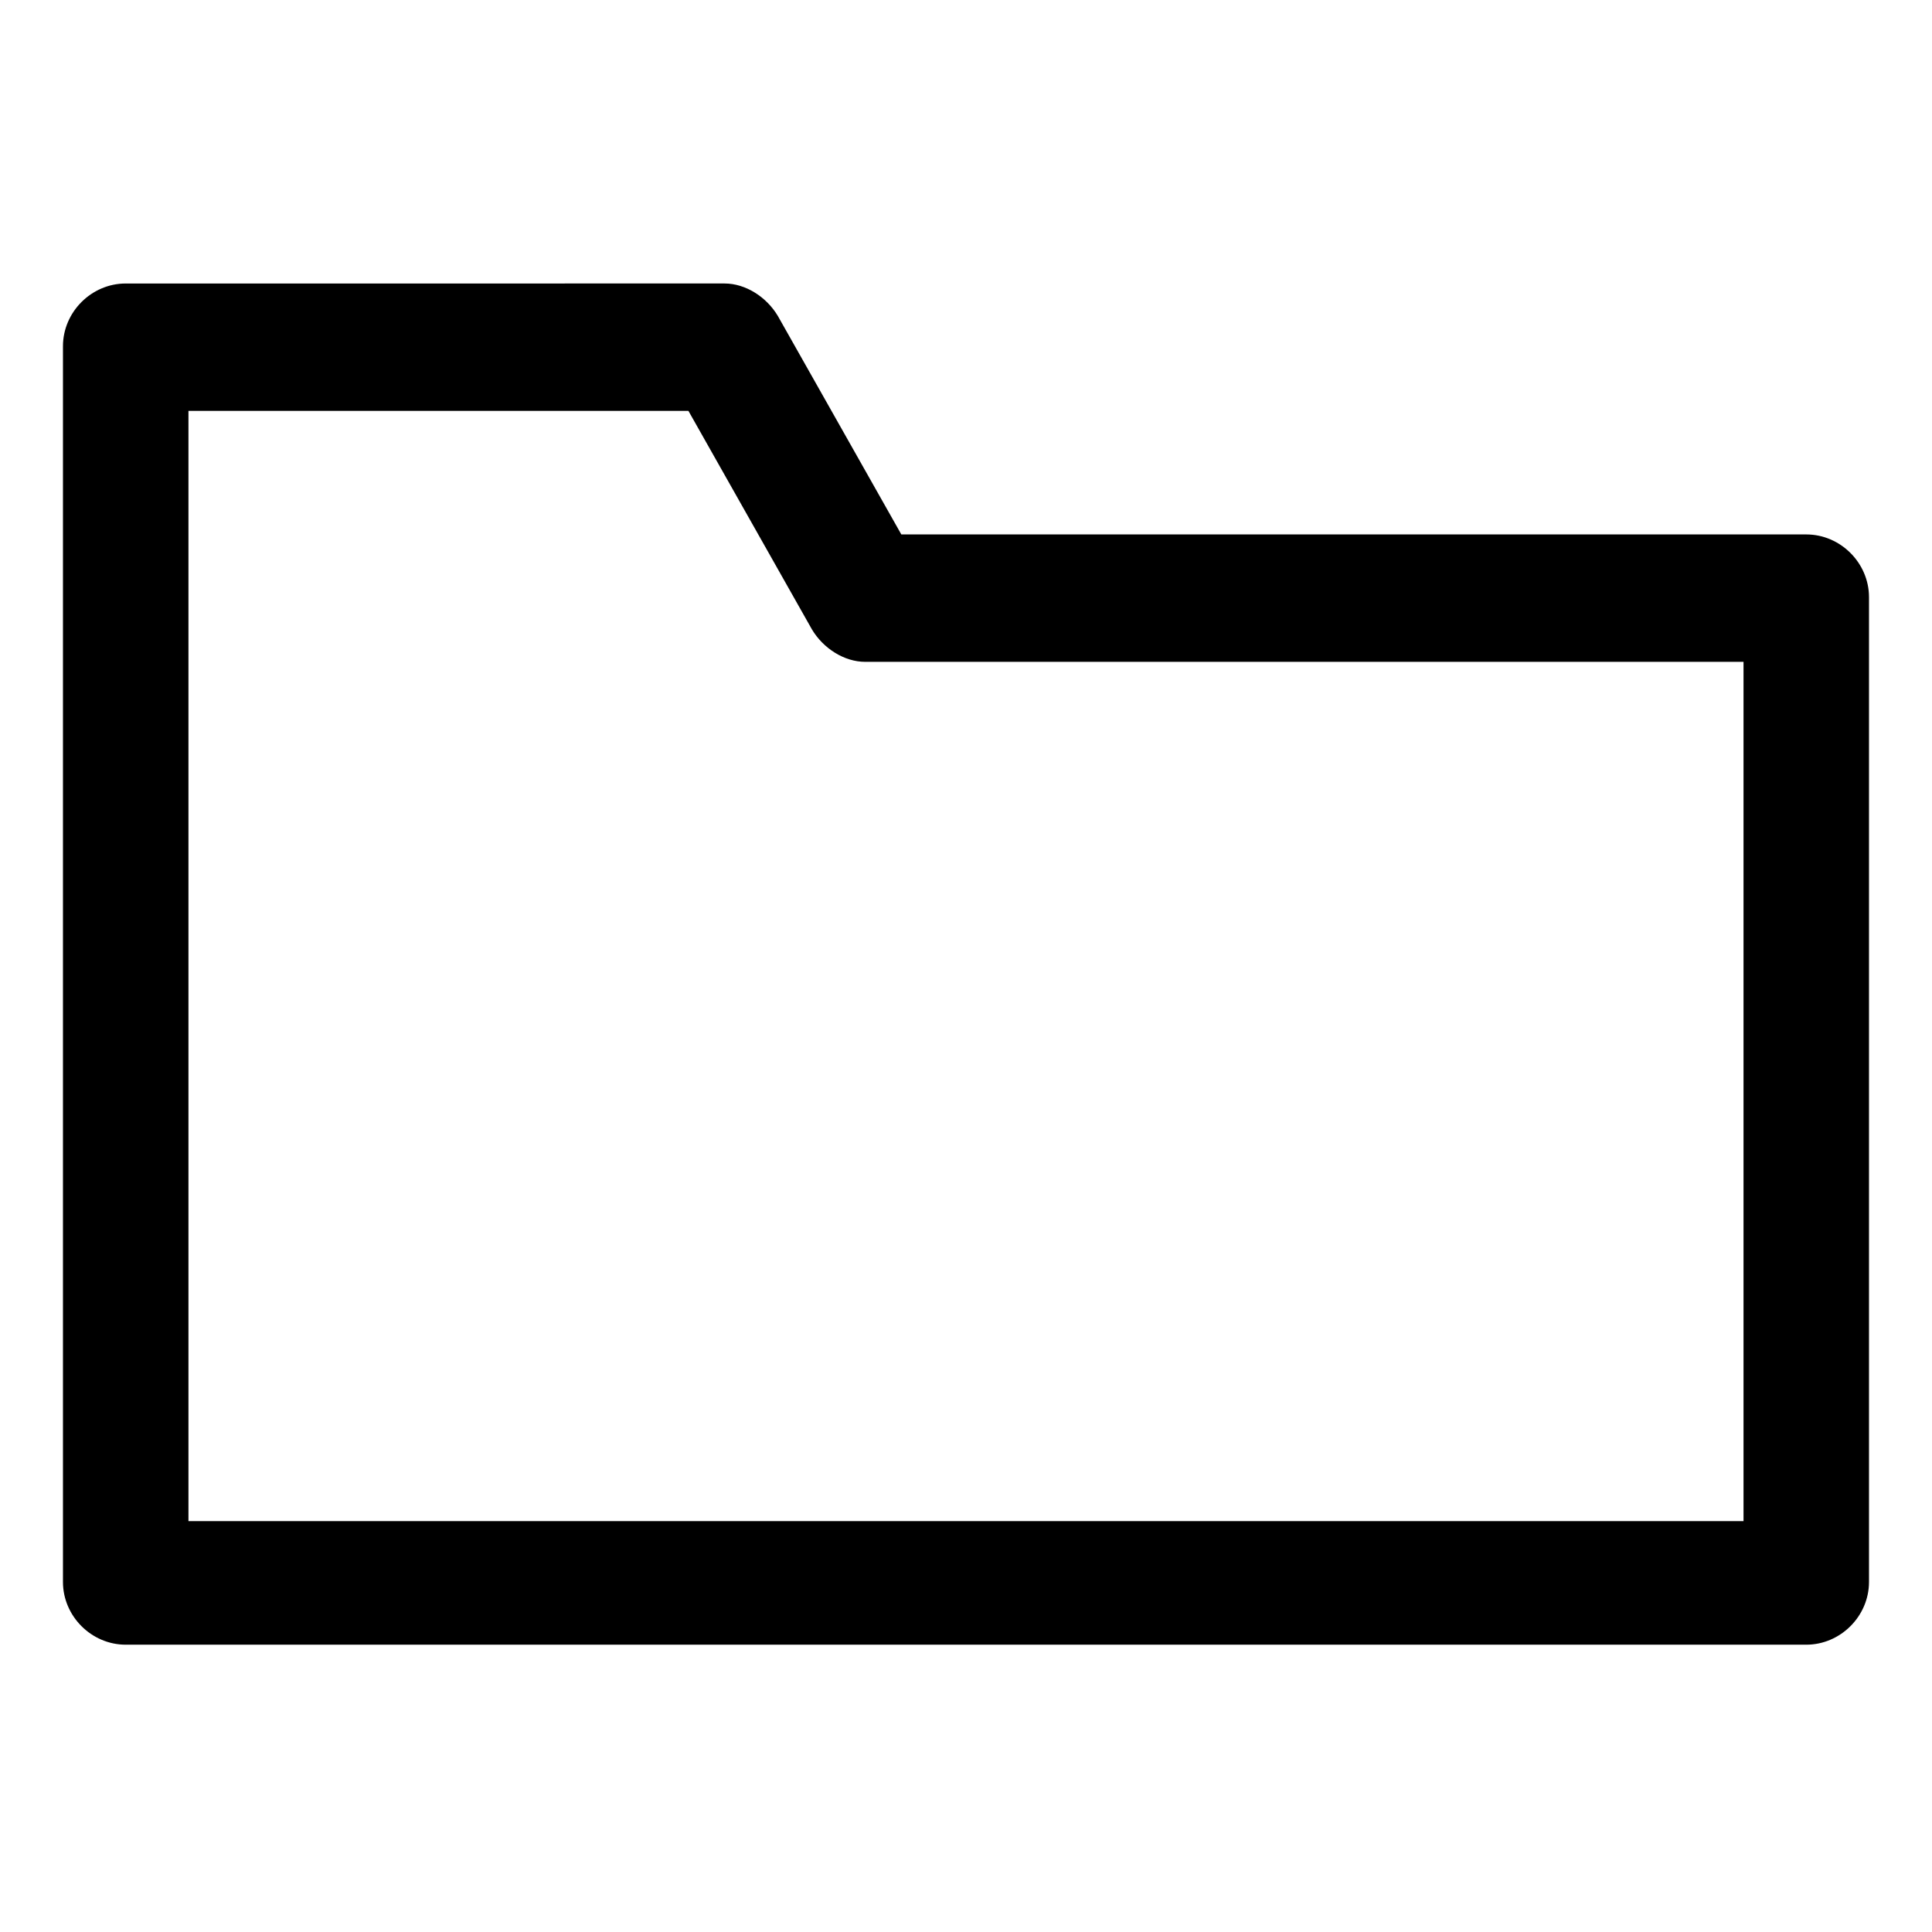
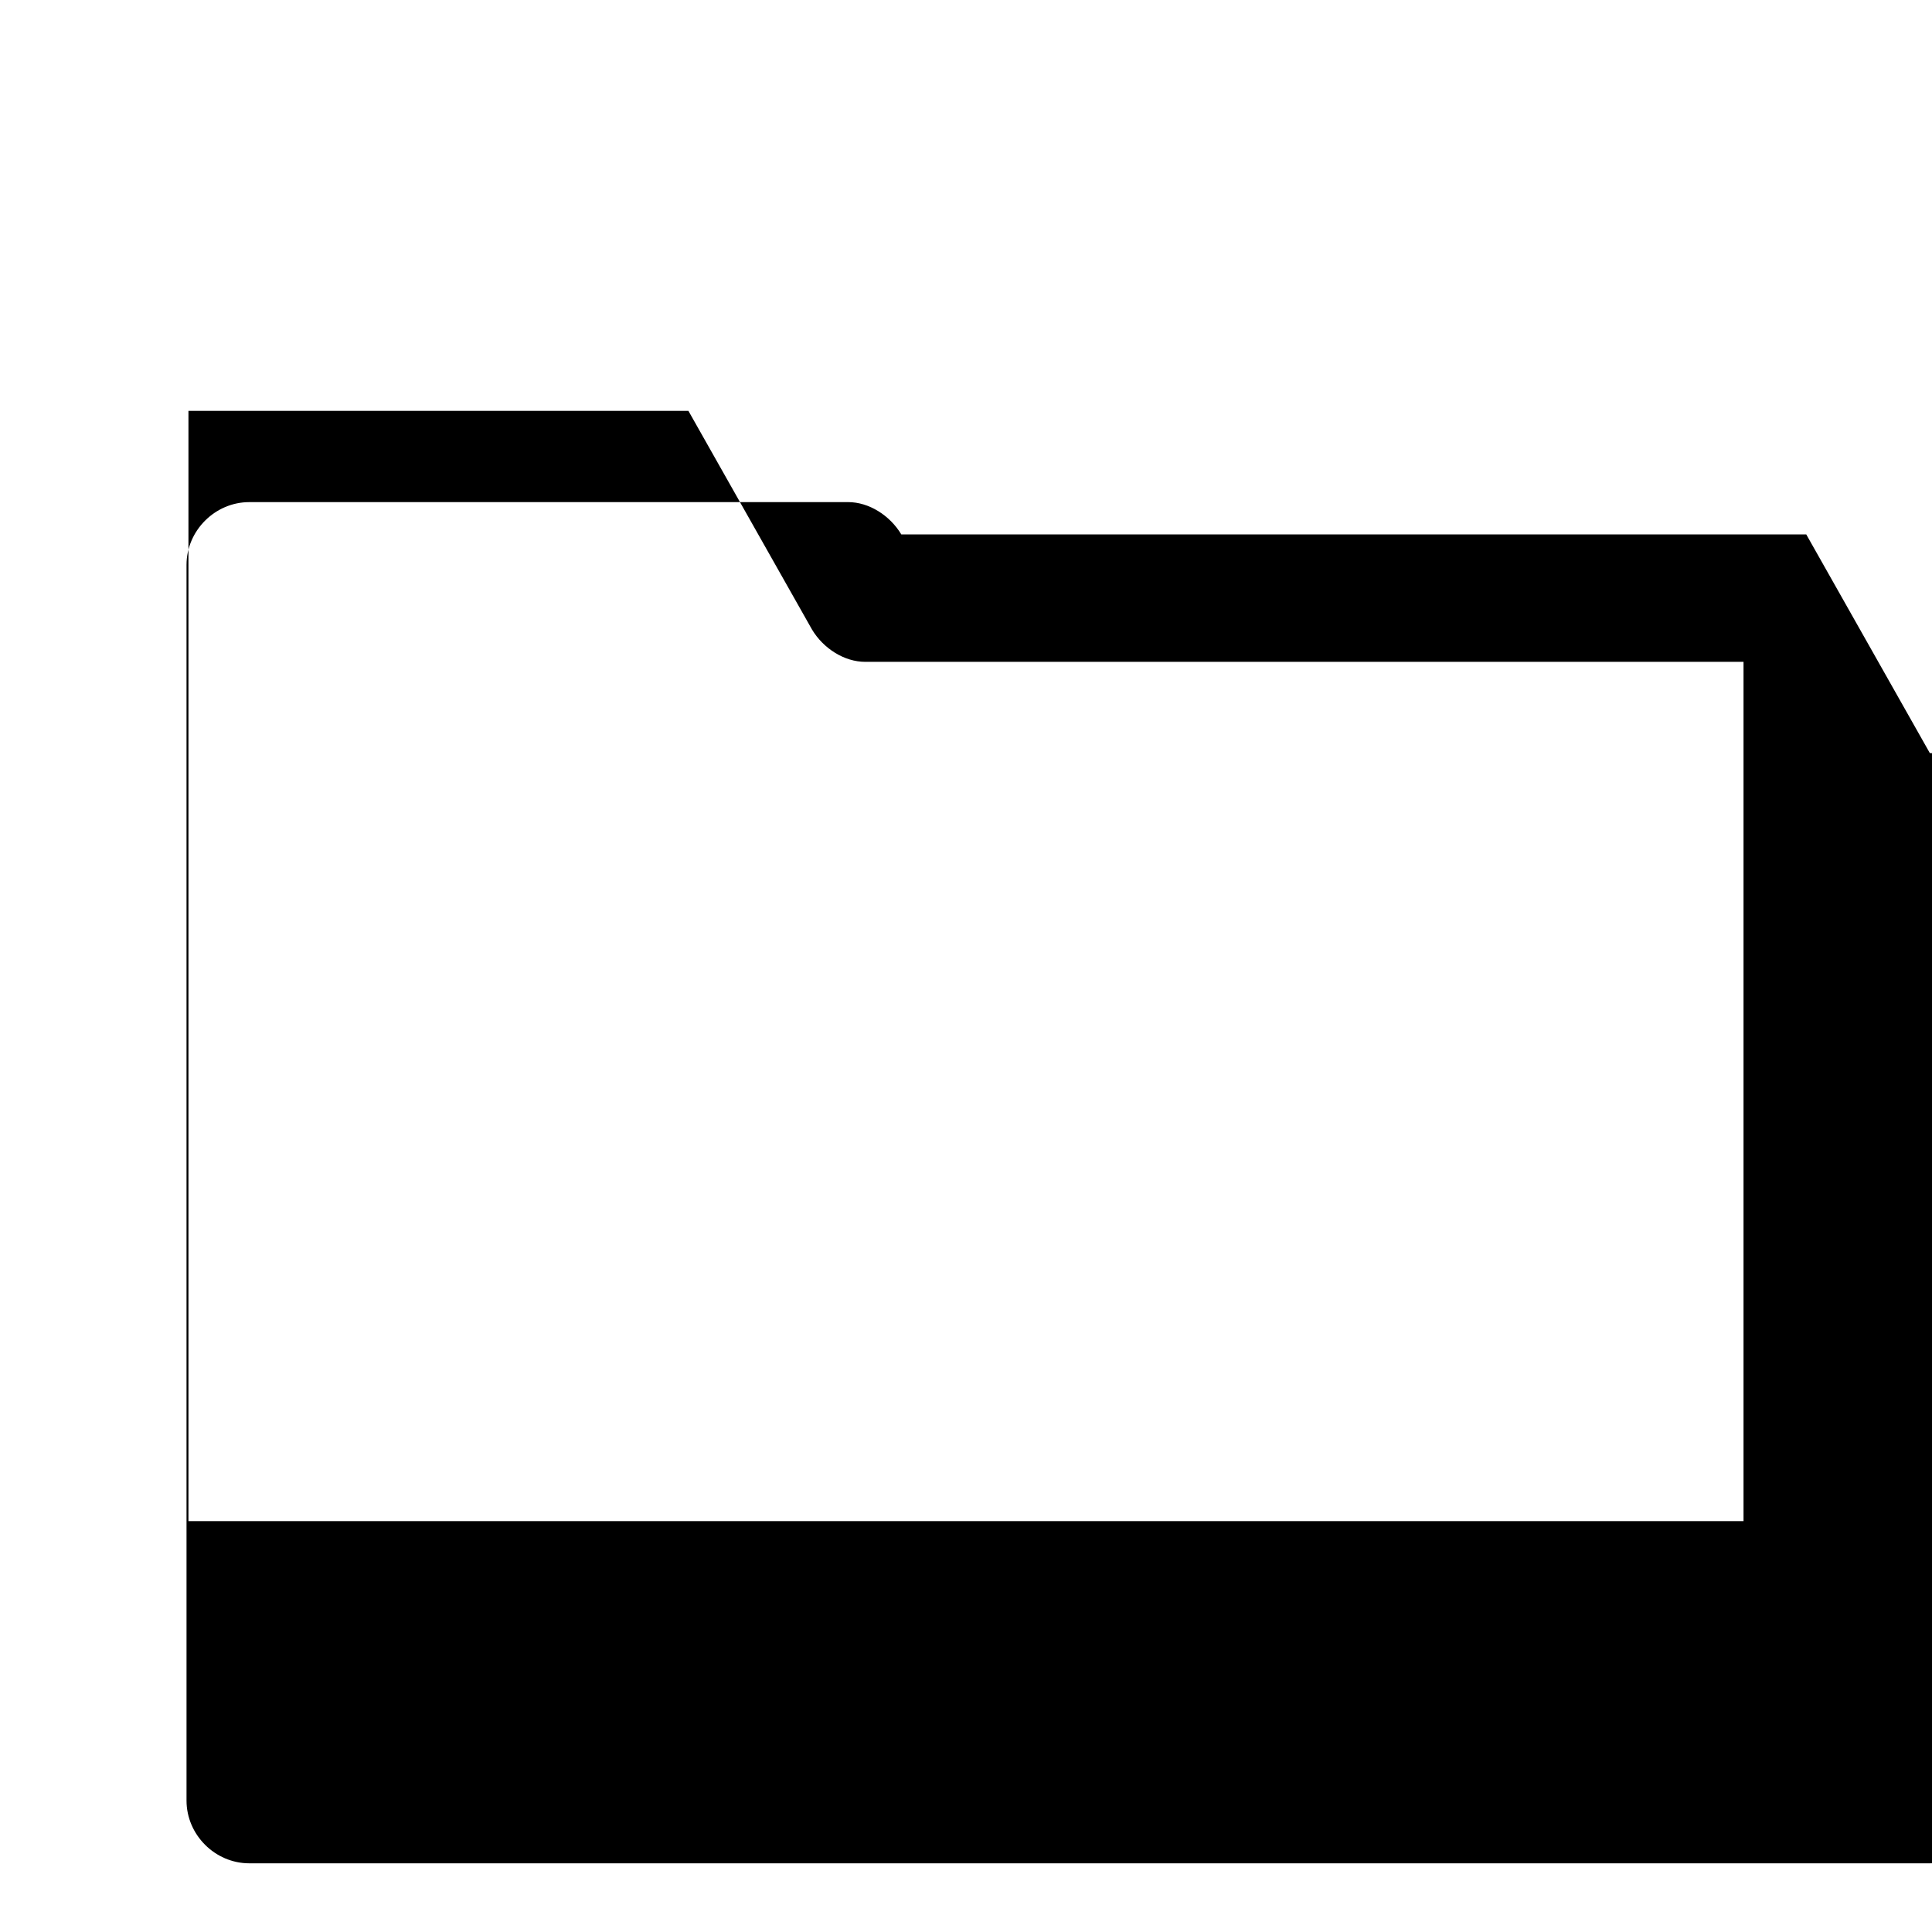
<svg xmlns="http://www.w3.org/2000/svg" fill="#000000" width="800px" height="800px" version="1.1" viewBox="144 144 512 512">
-   <path d="m622.68 285.63h-239.82l-32.746-57.938c-3.023-5.039-8.566-8.566-14.105-8.566l-158.7 0.004c-9.07 0-16.625 7.559-16.625 16.625v327.48c0 9.07 7.559 16.625 16.625 16.625h445.37c9.07 0 16.625-7.559 16.625-16.625v-260.98c0-9.066-7.559-16.625-16.625-16.625zm-16.629 261.48h-412.11v-294.22h132.5l32.746 57.938c3.023 5.039 8.566 8.566 14.105 8.566h232.76z" />
+   <path d="m622.68 285.63h-239.82c-3.023-5.039-8.566-8.566-14.105-8.566l-158.7 0.004c-9.07 0-16.625 7.559-16.625 16.625v327.48c0 9.07 7.559 16.625 16.625 16.625h445.37c9.07 0 16.625-7.559 16.625-16.625v-260.98c0-9.066-7.559-16.625-16.625-16.625zm-16.629 261.48h-412.11v-294.22h132.5l32.746 57.938c3.023 5.039 8.566 8.566 14.105 8.566h232.76z" />
</svg>